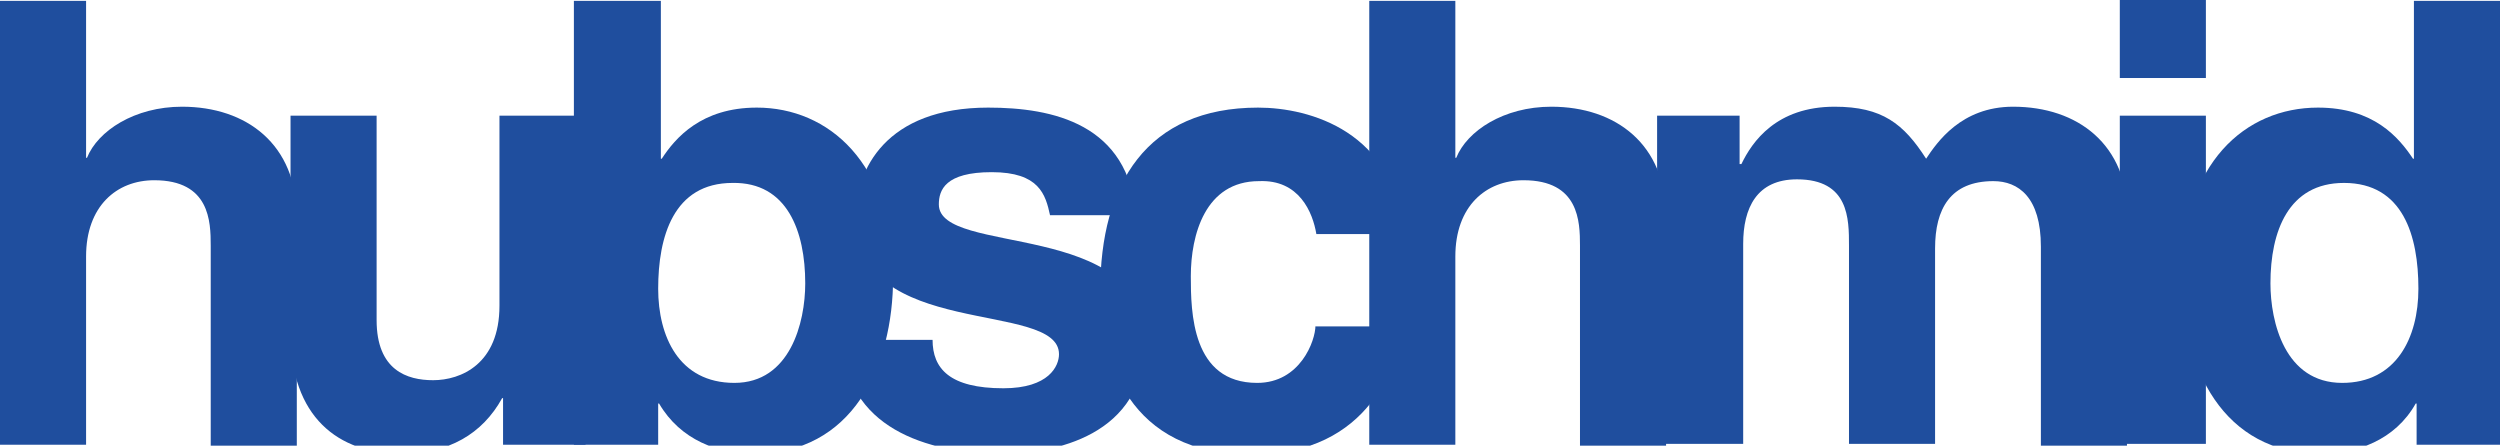
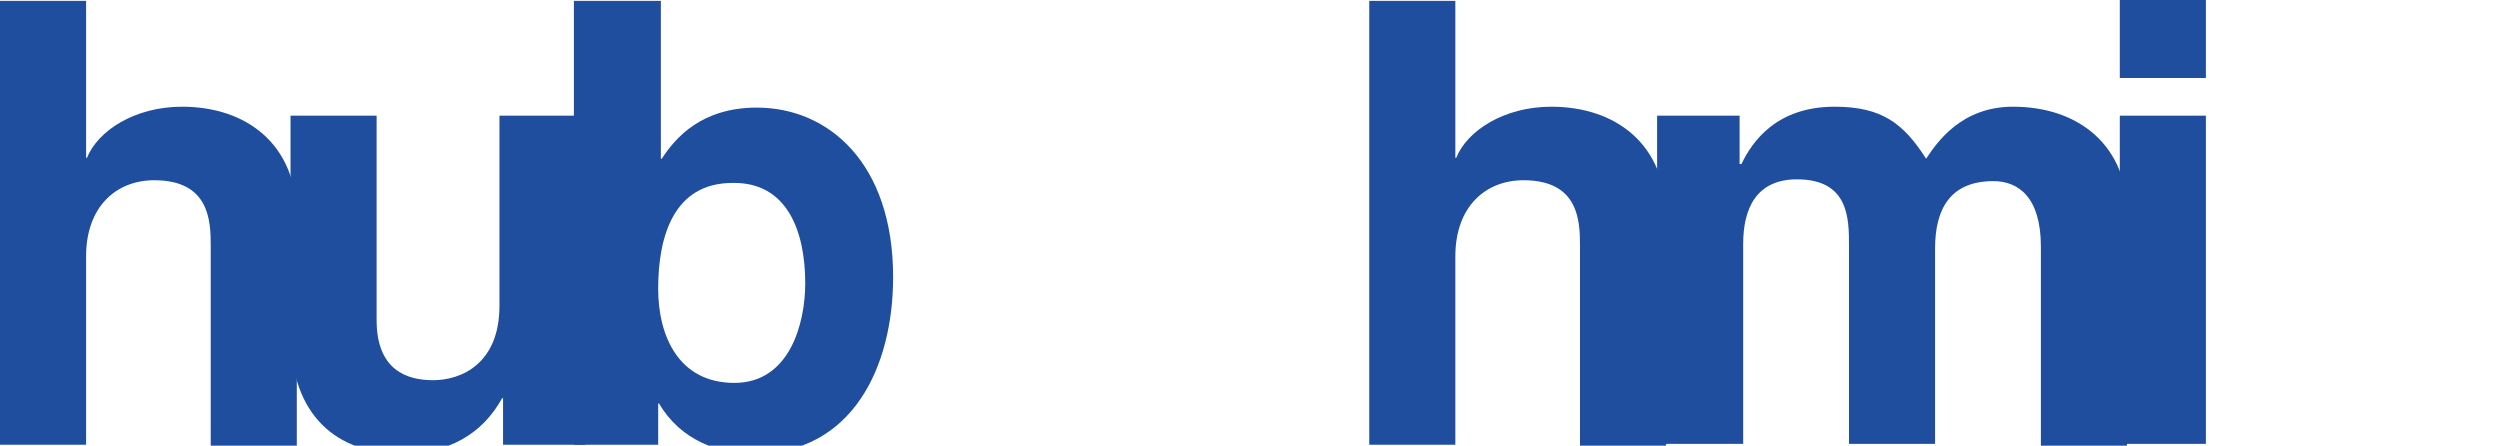
<svg xmlns="http://www.w3.org/2000/svg" version="1.1" id="Ebene_1" x="0px" y="0px" viewBox="141 13.9 278.8 49.7" xml:space="preserve">
  <style type="text/css">
	.st0{fill:#1F4E9E;}
</style>
  <g>
    <path class="st0" d="M174.1,38.1c0-8.1-5.6-12.3-12.8-12.3c-5.3,0-9.4,2.7-10.6,5.7h-0.1V14H141v49.5h9.6v-21   c0-5.6,3.4-8.5,7.6-8.5c6.2,0,6.3,4.6,6.3,7.3v22.3h9.6L174.1,38.1L174.1,38.1z" />
    <path class="st0" d="M206.3,26.8h-9.6V48c0,6.5-4.3,8.3-7.4,8.3c-2.9,0-6.3-1.1-6.3-6.7V26.8h-9.6V51c0,9.4,5.3,13.5,12.4,13.5   c5.2,0,9-2.2,11.2-6.2h0.1v5.2h9.2L206.3,26.8L206.3,26.8z" />
    <path class="st0" d="M230.8,45.5c0,4.4-1.7,11.1-7.9,11.1c-6.2,0-8.5-5.2-8.5-10.5c0-5.8,1.7-11.8,8.3-11.8   C228.8,34.2,230.8,39.7,230.8,45.5L230.8,45.5z M214.8,14H205v49.5h9.4v-4.6h0.1c2.4,4.1,6.6,5.6,10.6,5.6   c10.9,0,15.5-9.6,15.5-19.7c0-12.7-7.2-18.9-15.2-18.9c-6.2,0-9.1,3.4-10.6,5.7h-0.1V14H214.8z" />
-     <path class="st0" d="M267.7,38c-0.8-10.3-9.3-12.1-16.5-12.1c-11.4,0-14.8,6.9-14.8,12.3c0,13.7,22.7,9.1,22.7,15.2   c0,1.3-1.1,3.8-6.2,3.8c-6,0-7.9-2.2-7.9-5.4h-10c0.2,9.7,9.3,12.7,17.7,12.7c5.7,0,16-1.9,16-12.7c0-13.5-23-9.3-23-15.1   c0-1.6,0.7-3.6,5.9-3.6c5.3,0,6,2.5,6.5,4.8H267.7L267.7,38z" />
-     <path class="st0" d="M287.7,50.2c0,1.7-1.7,6.4-6.5,6.4c-7.3,0-7.4-7.9-7.4-11.9c0-4.6,1.6-10.6,7.6-10.6c4.5-0.2,6,3.5,6.4,5.9   h9.7c-0.9-11.4-10.4-14.1-16.2-14.1c-12.4,0-17.6,8.5-17.6,20.4c0,7.7,3.1,18.3,16.9,18.3c13.4,0,16.3-10.5,16.8-14.3H287.7   L287.7,50.2z" />
    <path class="st0" d="M326.8,38.1c0-8.1-5.6-12.3-12.8-12.3c-5.3,0-9.4,2.7-10.6,5.7h-0.1V14h-9.6v49.5h9.6v-21   c0-5.6,3.4-8.5,7.6-8.5c6.2,0,6.3,4.6,6.3,7.3v22.3h9.6V38.1L326.8,38.1z" />
    <path class="st0" d="M378.3,38.1c0-8.1-5.6-12.3-12.8-12.3c-5.8,0-8.5,4-9.7,5.8c-2.5-3.9-4.9-5.8-10.2-5.8   c-6.5,0-9.2,3.9-10.4,6.4h-0.2v-5.4h-9.2v36.6h9.6V41.1c0-4,1.5-7.2,6-7.2c5.8,0,5.8,4.4,5.8,7.4v22.1h9.6V41.6   c0-4.4,1.7-7.5,6.5-7.5c2.8,0,5.3,1.8,5.3,7.3v22.3h9.6V38.1L378.3,38.1z" />
    <path class="st0" d="M377.4,26.8v36.6h9.6V26.8H377.4L377.4,26.8z M387,13.6h-9.6v9h9.6V13.6L387,13.6z" />
-     <path class="st0" d="M419.8,14h-9.6v17.6h-0.1c-1.6-2.4-4.4-5.7-10.6-5.7c-8.1,0-15.2,6.2-15.2,18.9c0,10.1,4.6,19.7,15.5,19.7   c4,0,8.3-1.5,10.6-5.6h0.1v4.6h9.4L419.8,14L419.8,14z M394.2,45.5c0-5.8,2-11.2,8.2-11.2c6.6,0,8.3,5.9,8.3,11.8   c0,5.5-2.5,10.5-8.5,10.5C395.8,56.6,394.2,49.8,394.2,45.5L394.2,45.5z" />
  </g>
</svg>